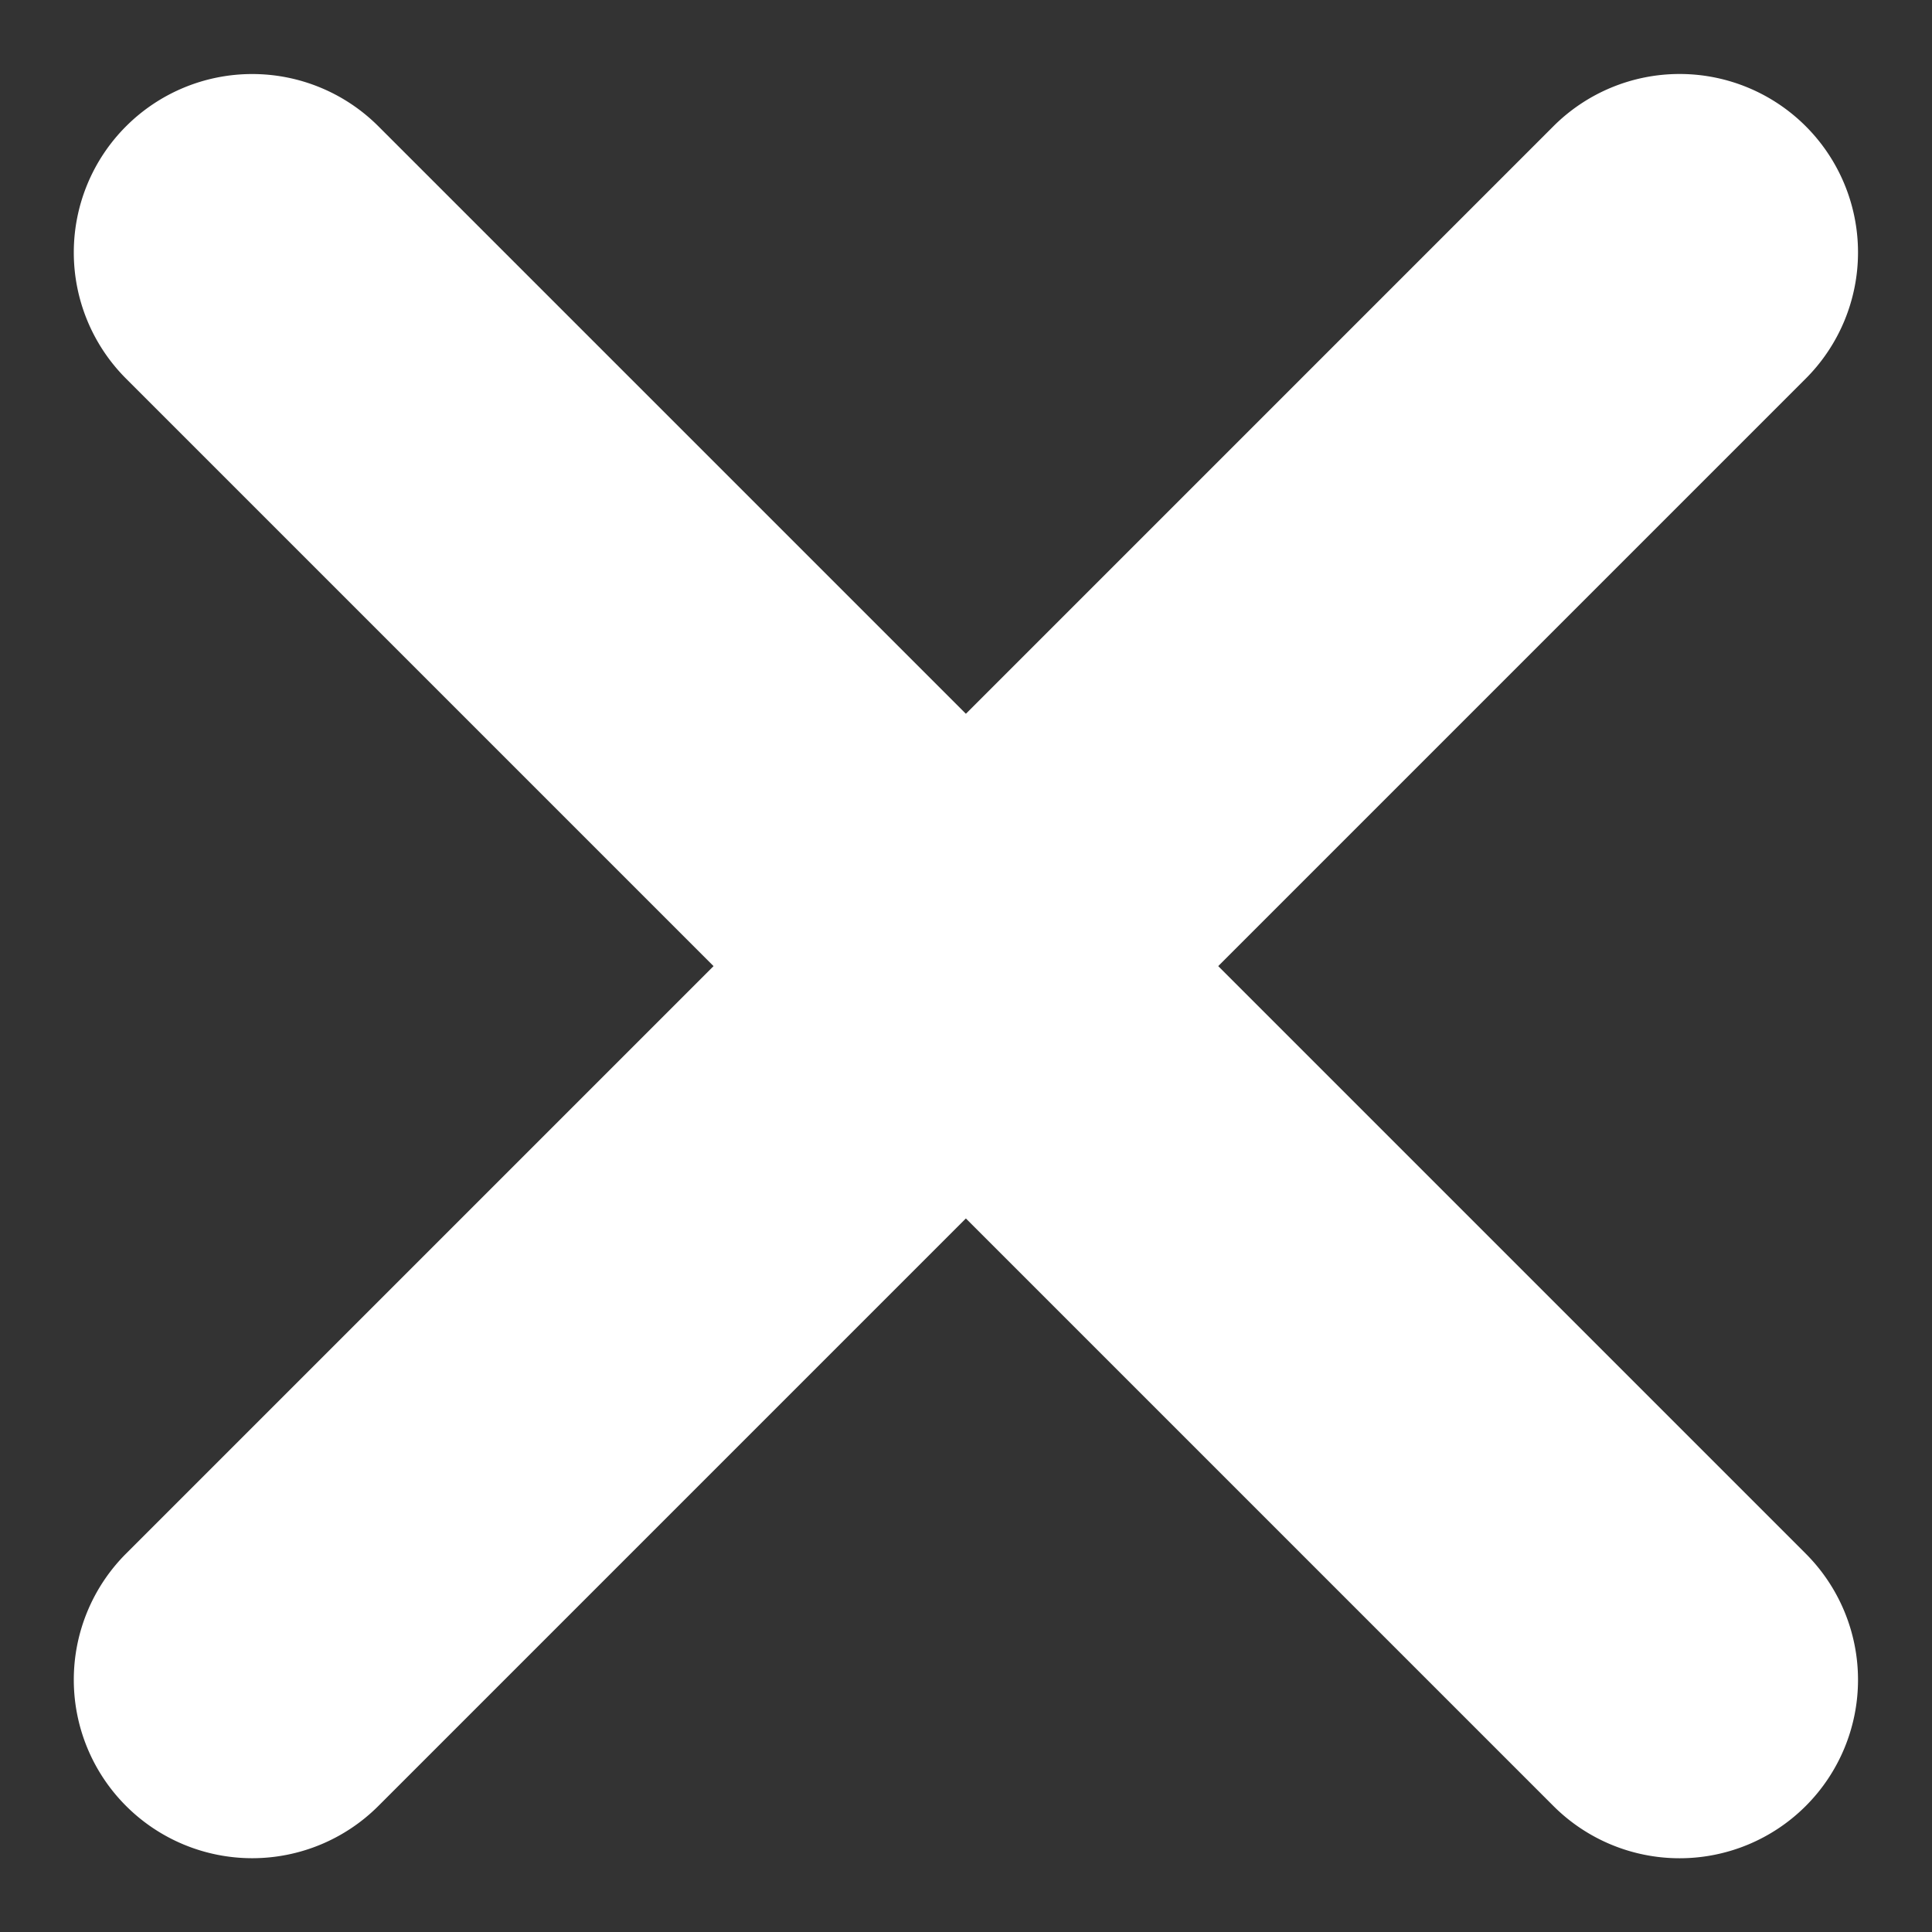
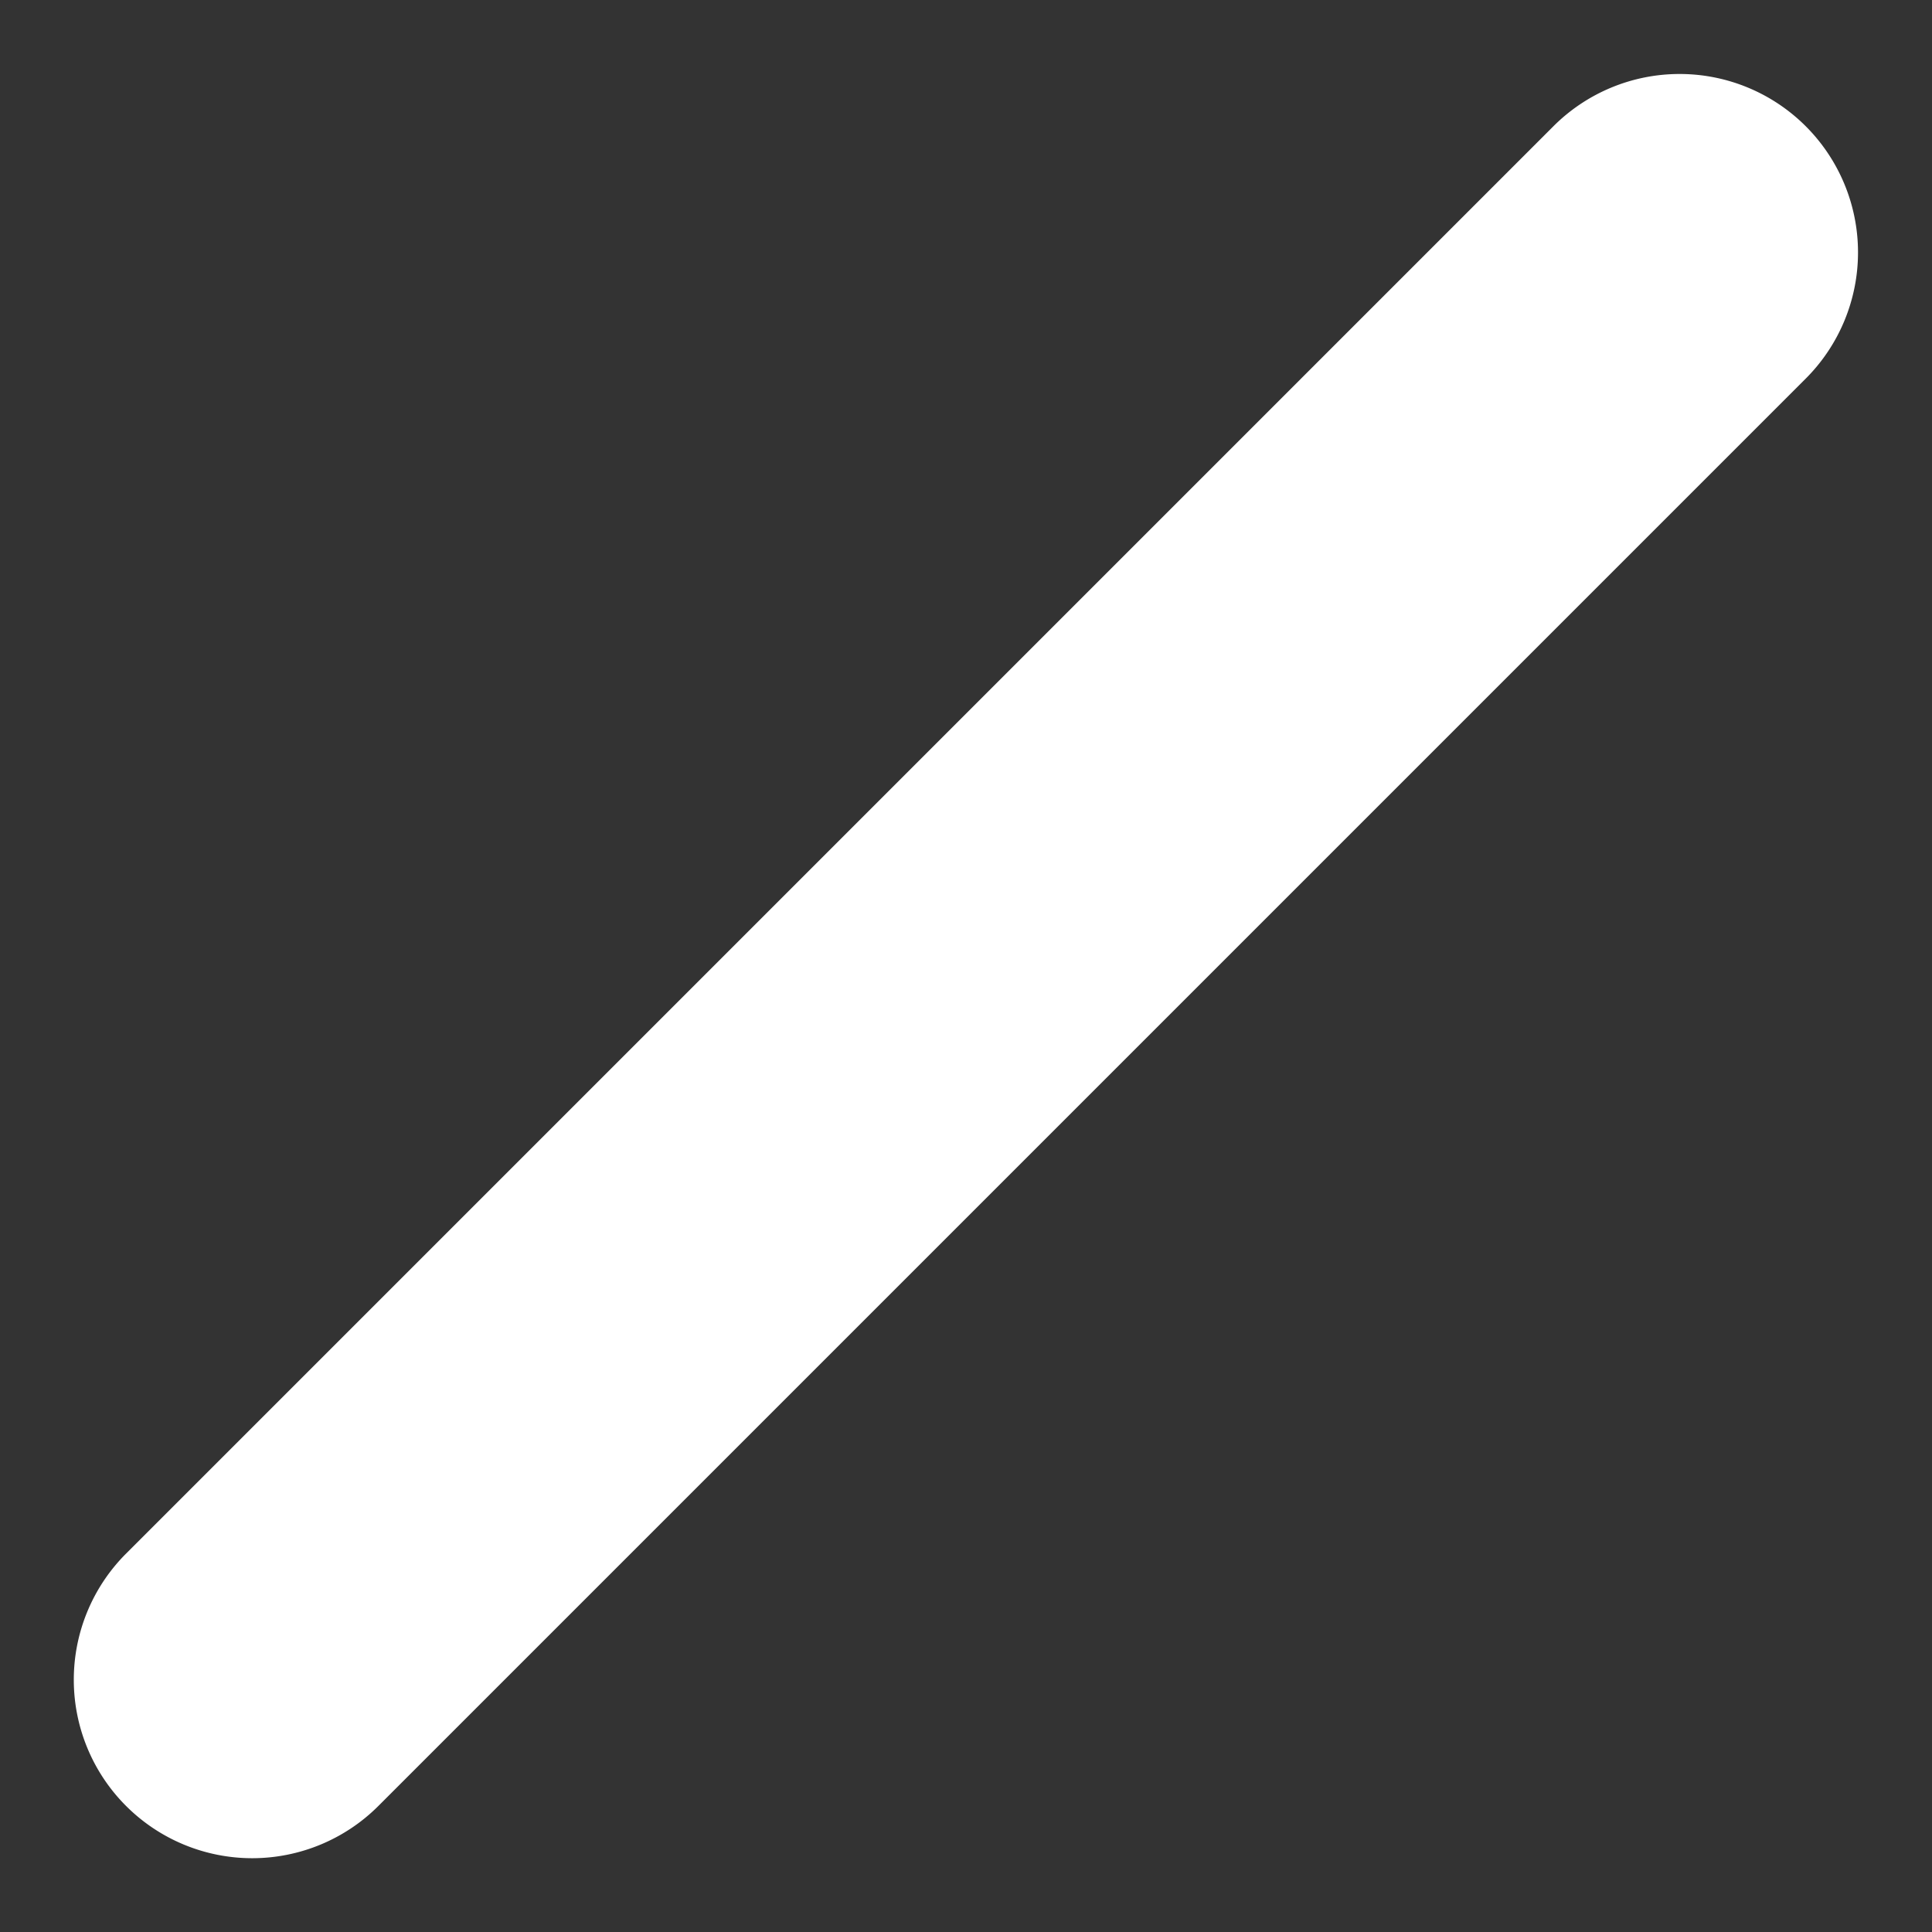
<svg xmlns="http://www.w3.org/2000/svg" width="8.121" height="8.121" viewBox="0 0 8.121 8.121">
  <rect x="0" y="0" width="8.121" height="8.121" fill="#333333" stroke="none" />
  <g transform="translate(-6.357 -6.429)">
    <path d="M0,9.235a.75.75,0,0,1-.75-.75V0A.75.75,0,0,1,0-.75.75.75,0,0,1,.75,0V8.485A.75.75,0,0,1,0,9.235Z" transform="translate(13.417 7.49) rotate(45)" fill="#fff" />
-     <path d="M0,9.235a.75.75,0,0,1-.75-.75V0A.75.75,0,0,1,0-.75.75.75,0,0,1,.75,0V8.485A.75.75,0,0,1,0,9.235Z" transform="translate(13.417 13.49) rotate(135)" fill="#fff" />
  </g>
</svg>